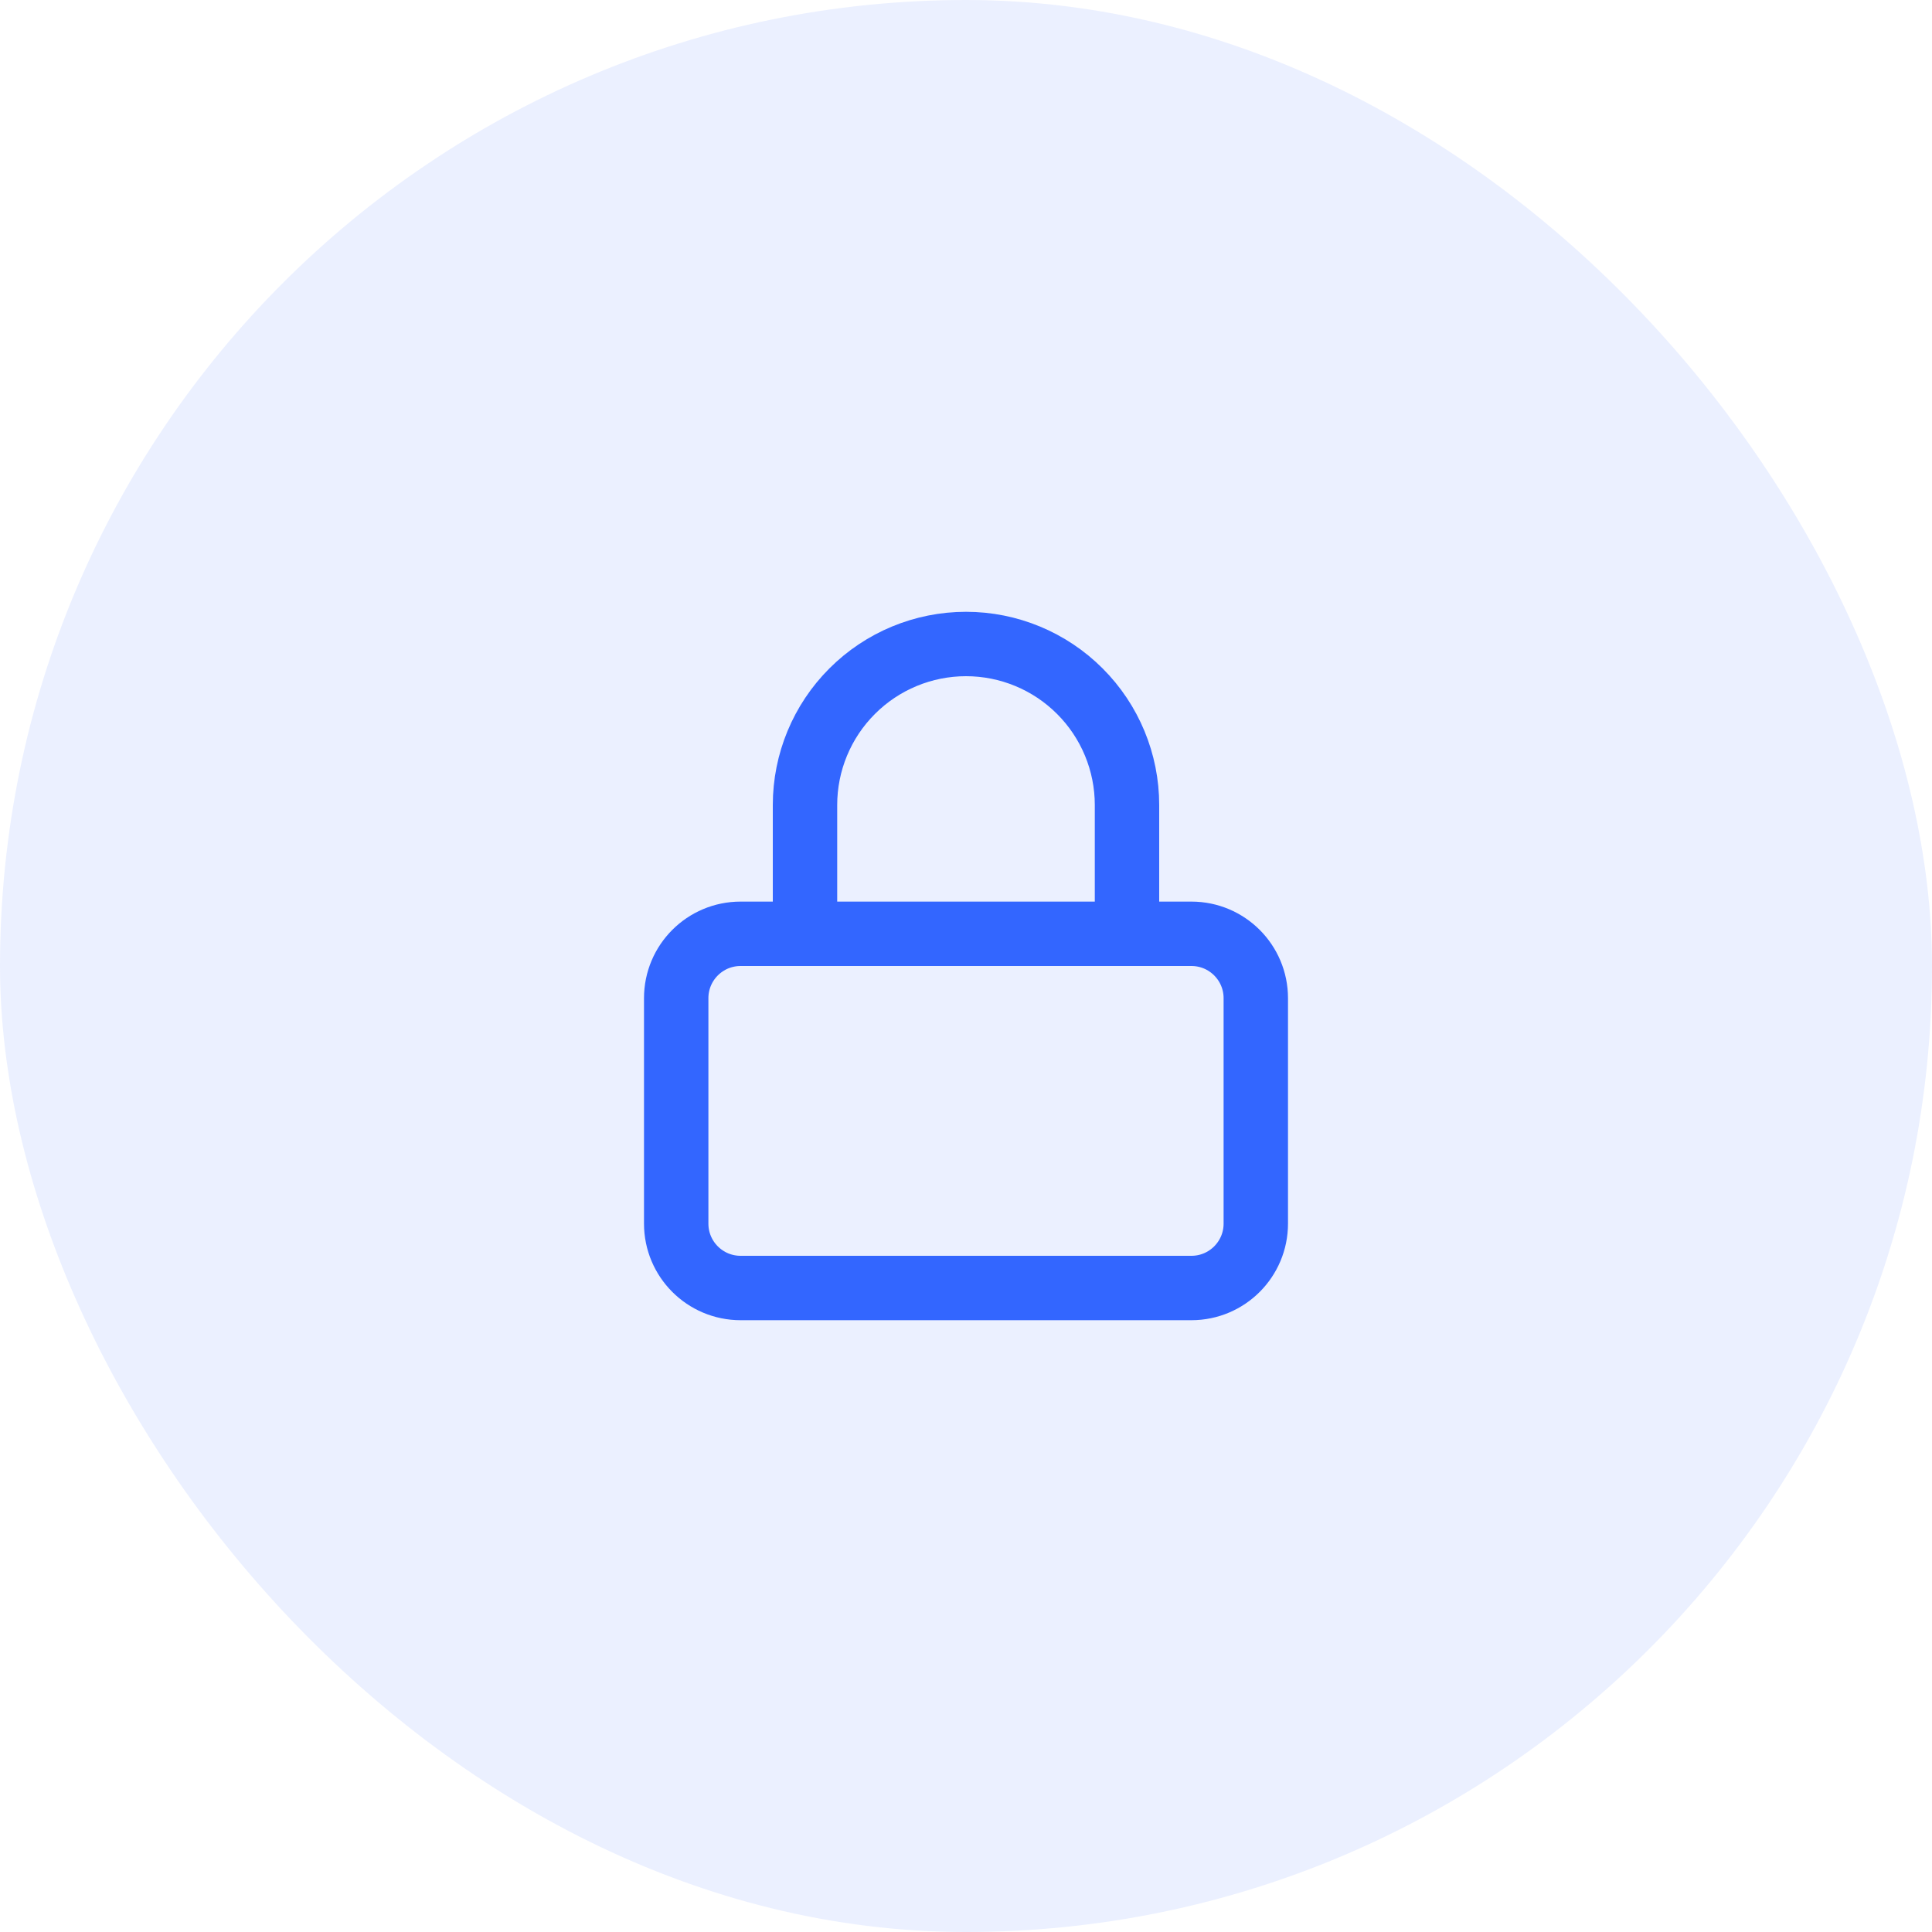
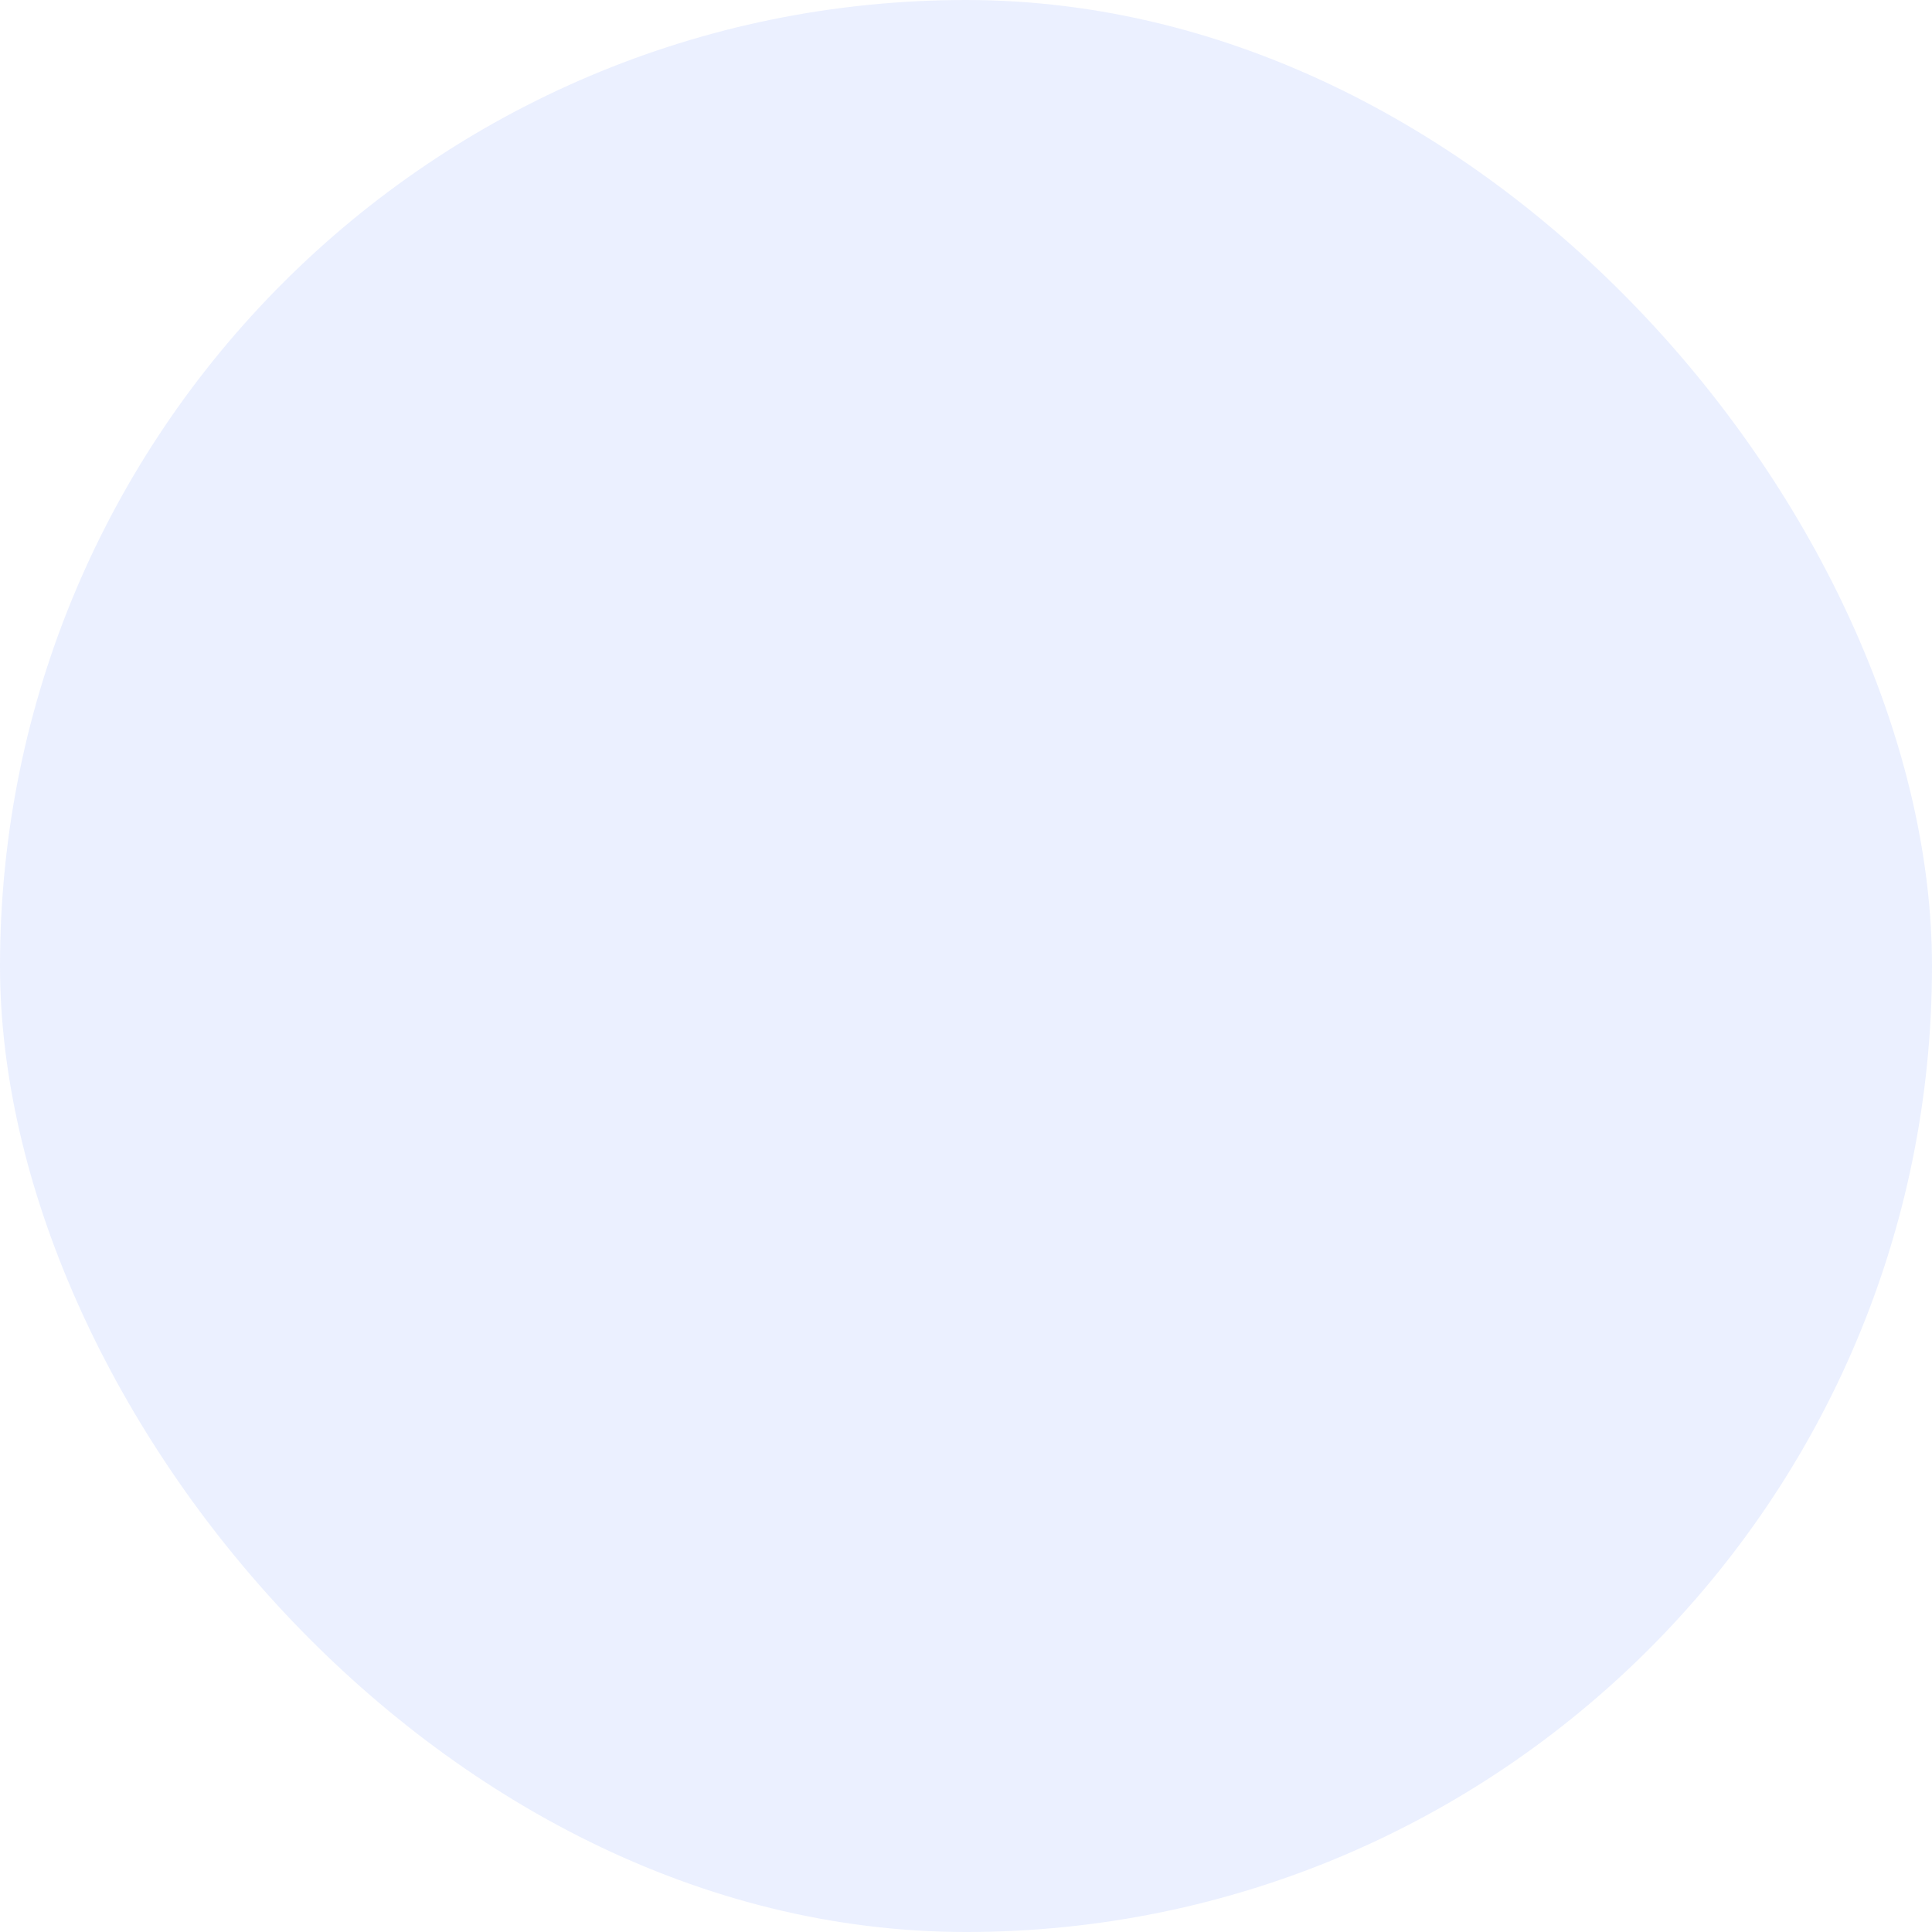
<svg xmlns="http://www.w3.org/2000/svg" width="60" height="60" viewBox="0 0 60 60" fill="none">
  <rect width="60" height="60" rx="30" fill="#3366FF" fill-opacity="0.1" />
-   <path d="M25 29V25C25 23.674 25.527 22.402 26.465 21.465C27.402 20.527 28.674 20 30 20C31.326 20 32.598 20.527 33.535 21.465C34.473 22.402 35 23.674 35 25V29M23 29H37C38.105 29 39 29.895 39 31V38C39 39.105 38.105 40 37 40H23C21.895 40 21 39.105 21 38V31C21 29.895 21.895 29 23 29Z" stroke="#3366FF" stroke-width="2" stroke-linecap="round" stroke-linejoin="round" />
</svg>